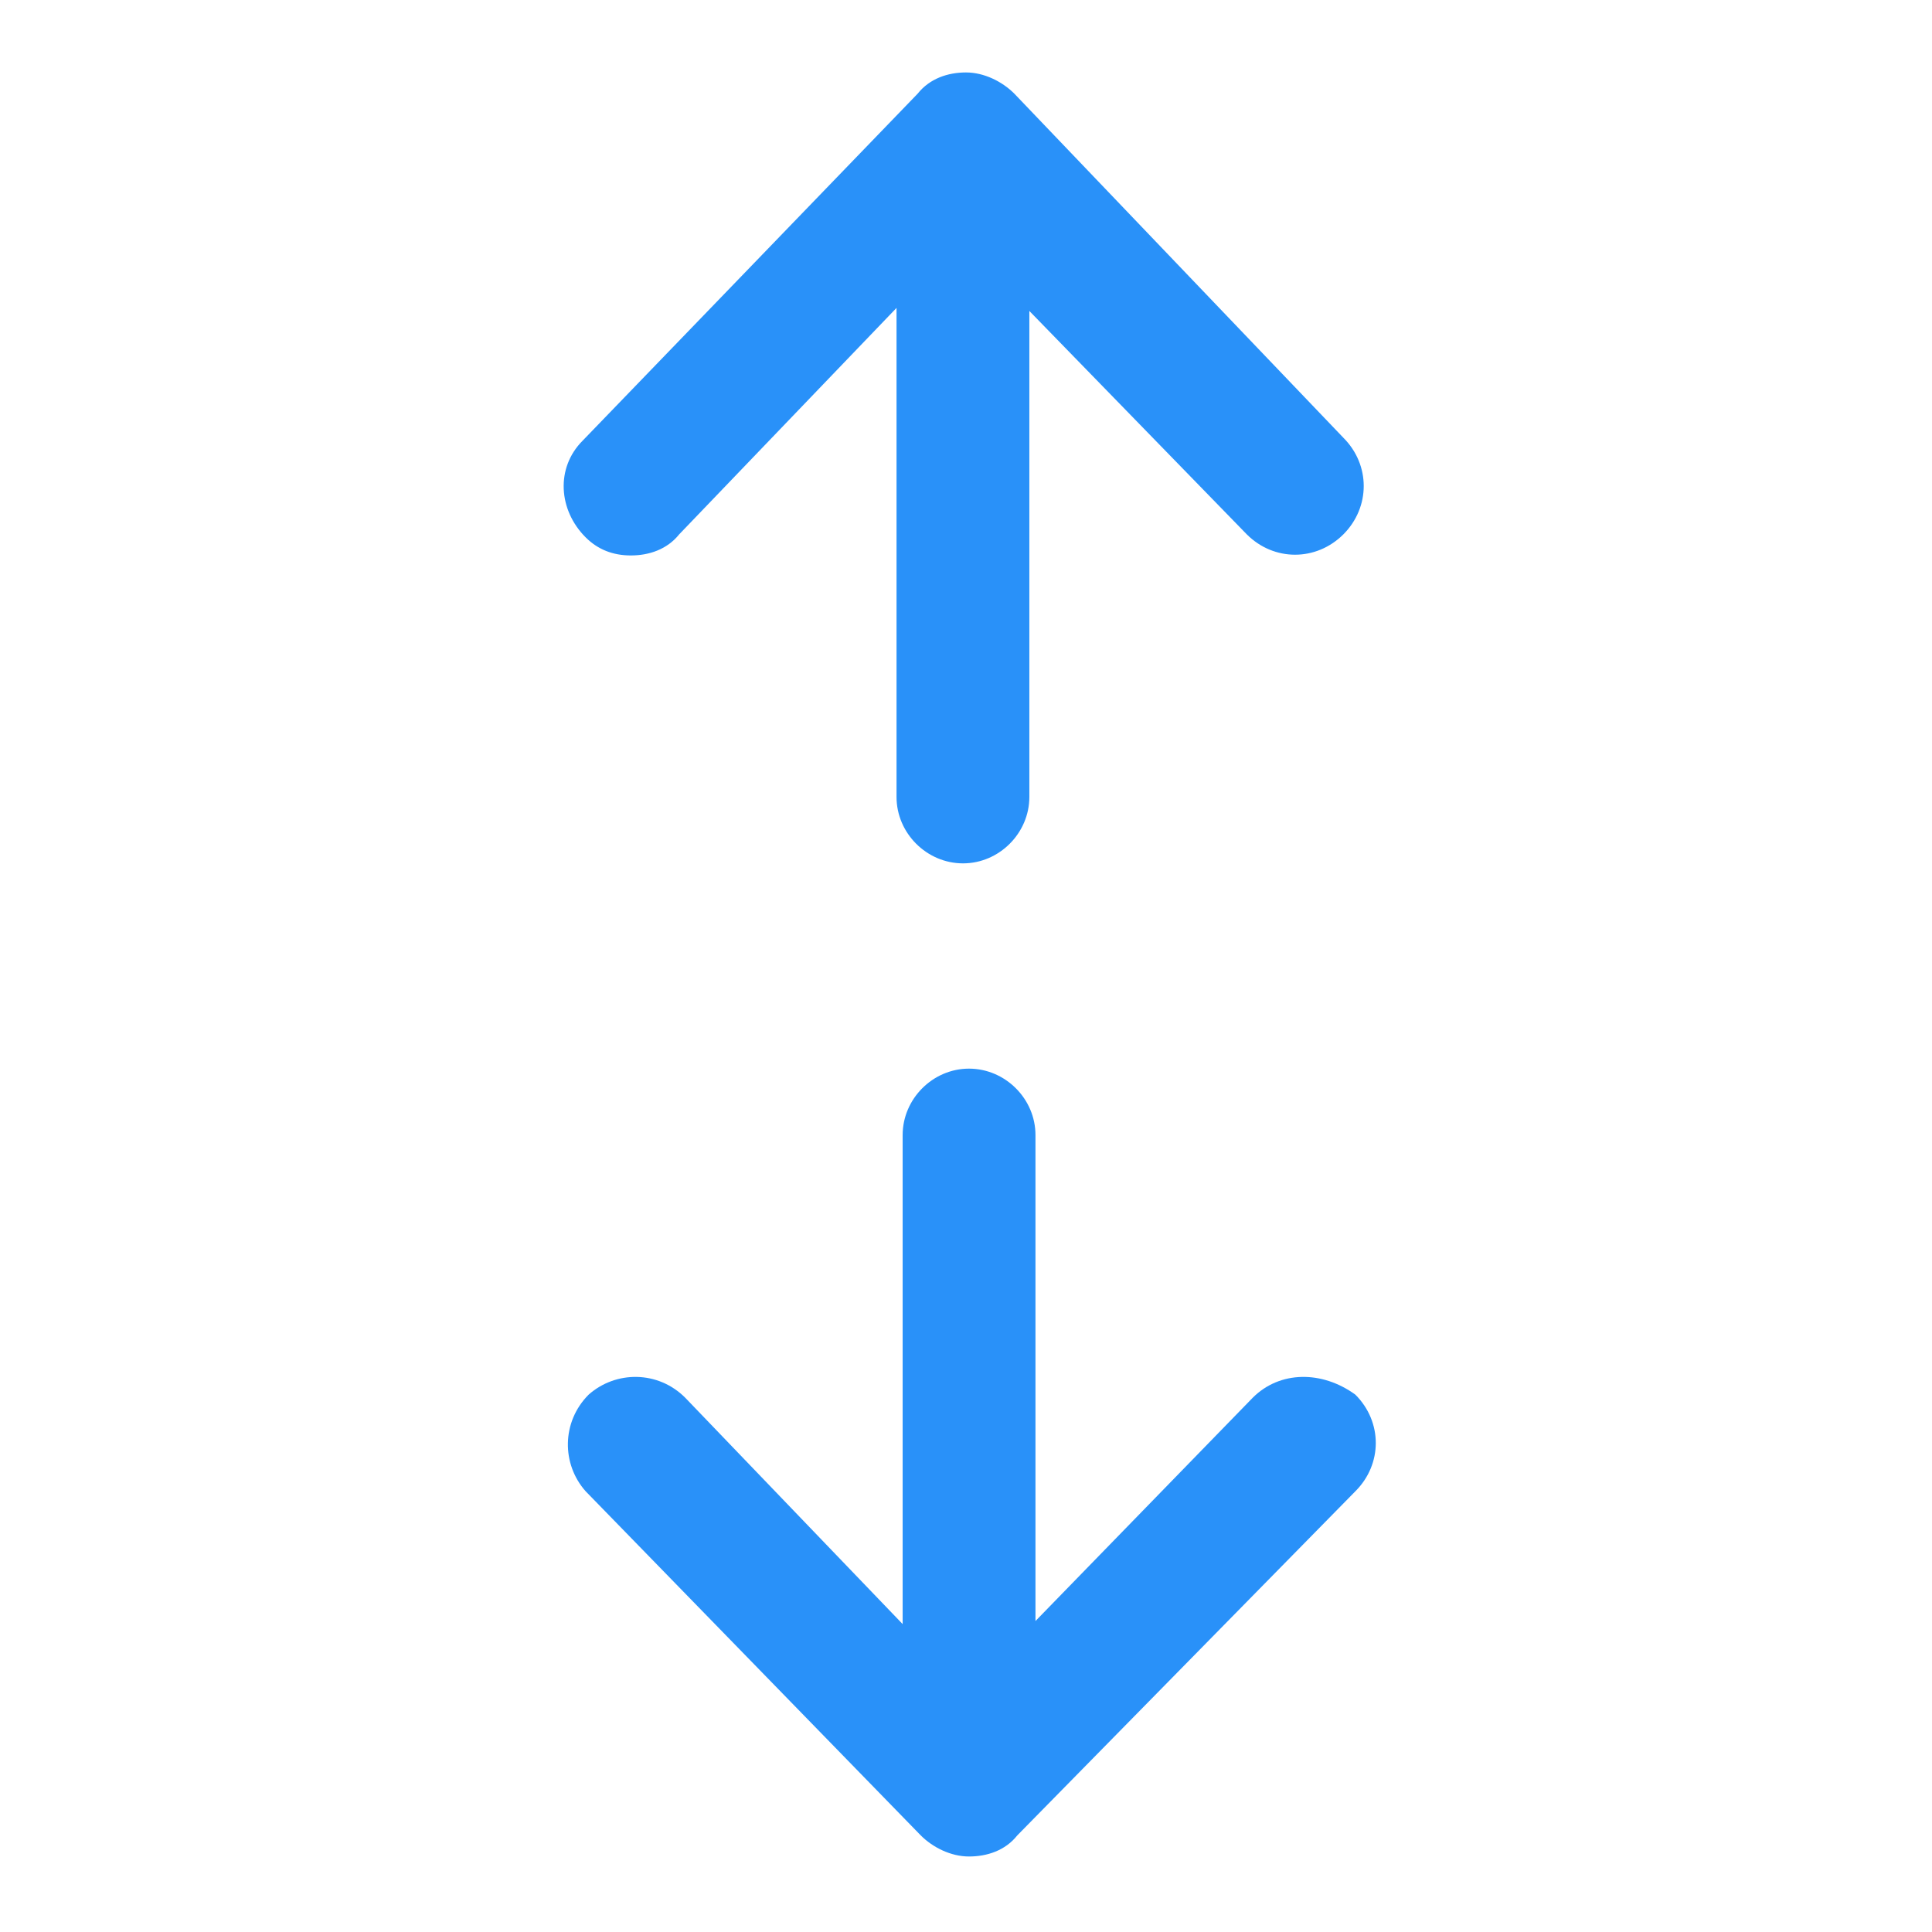
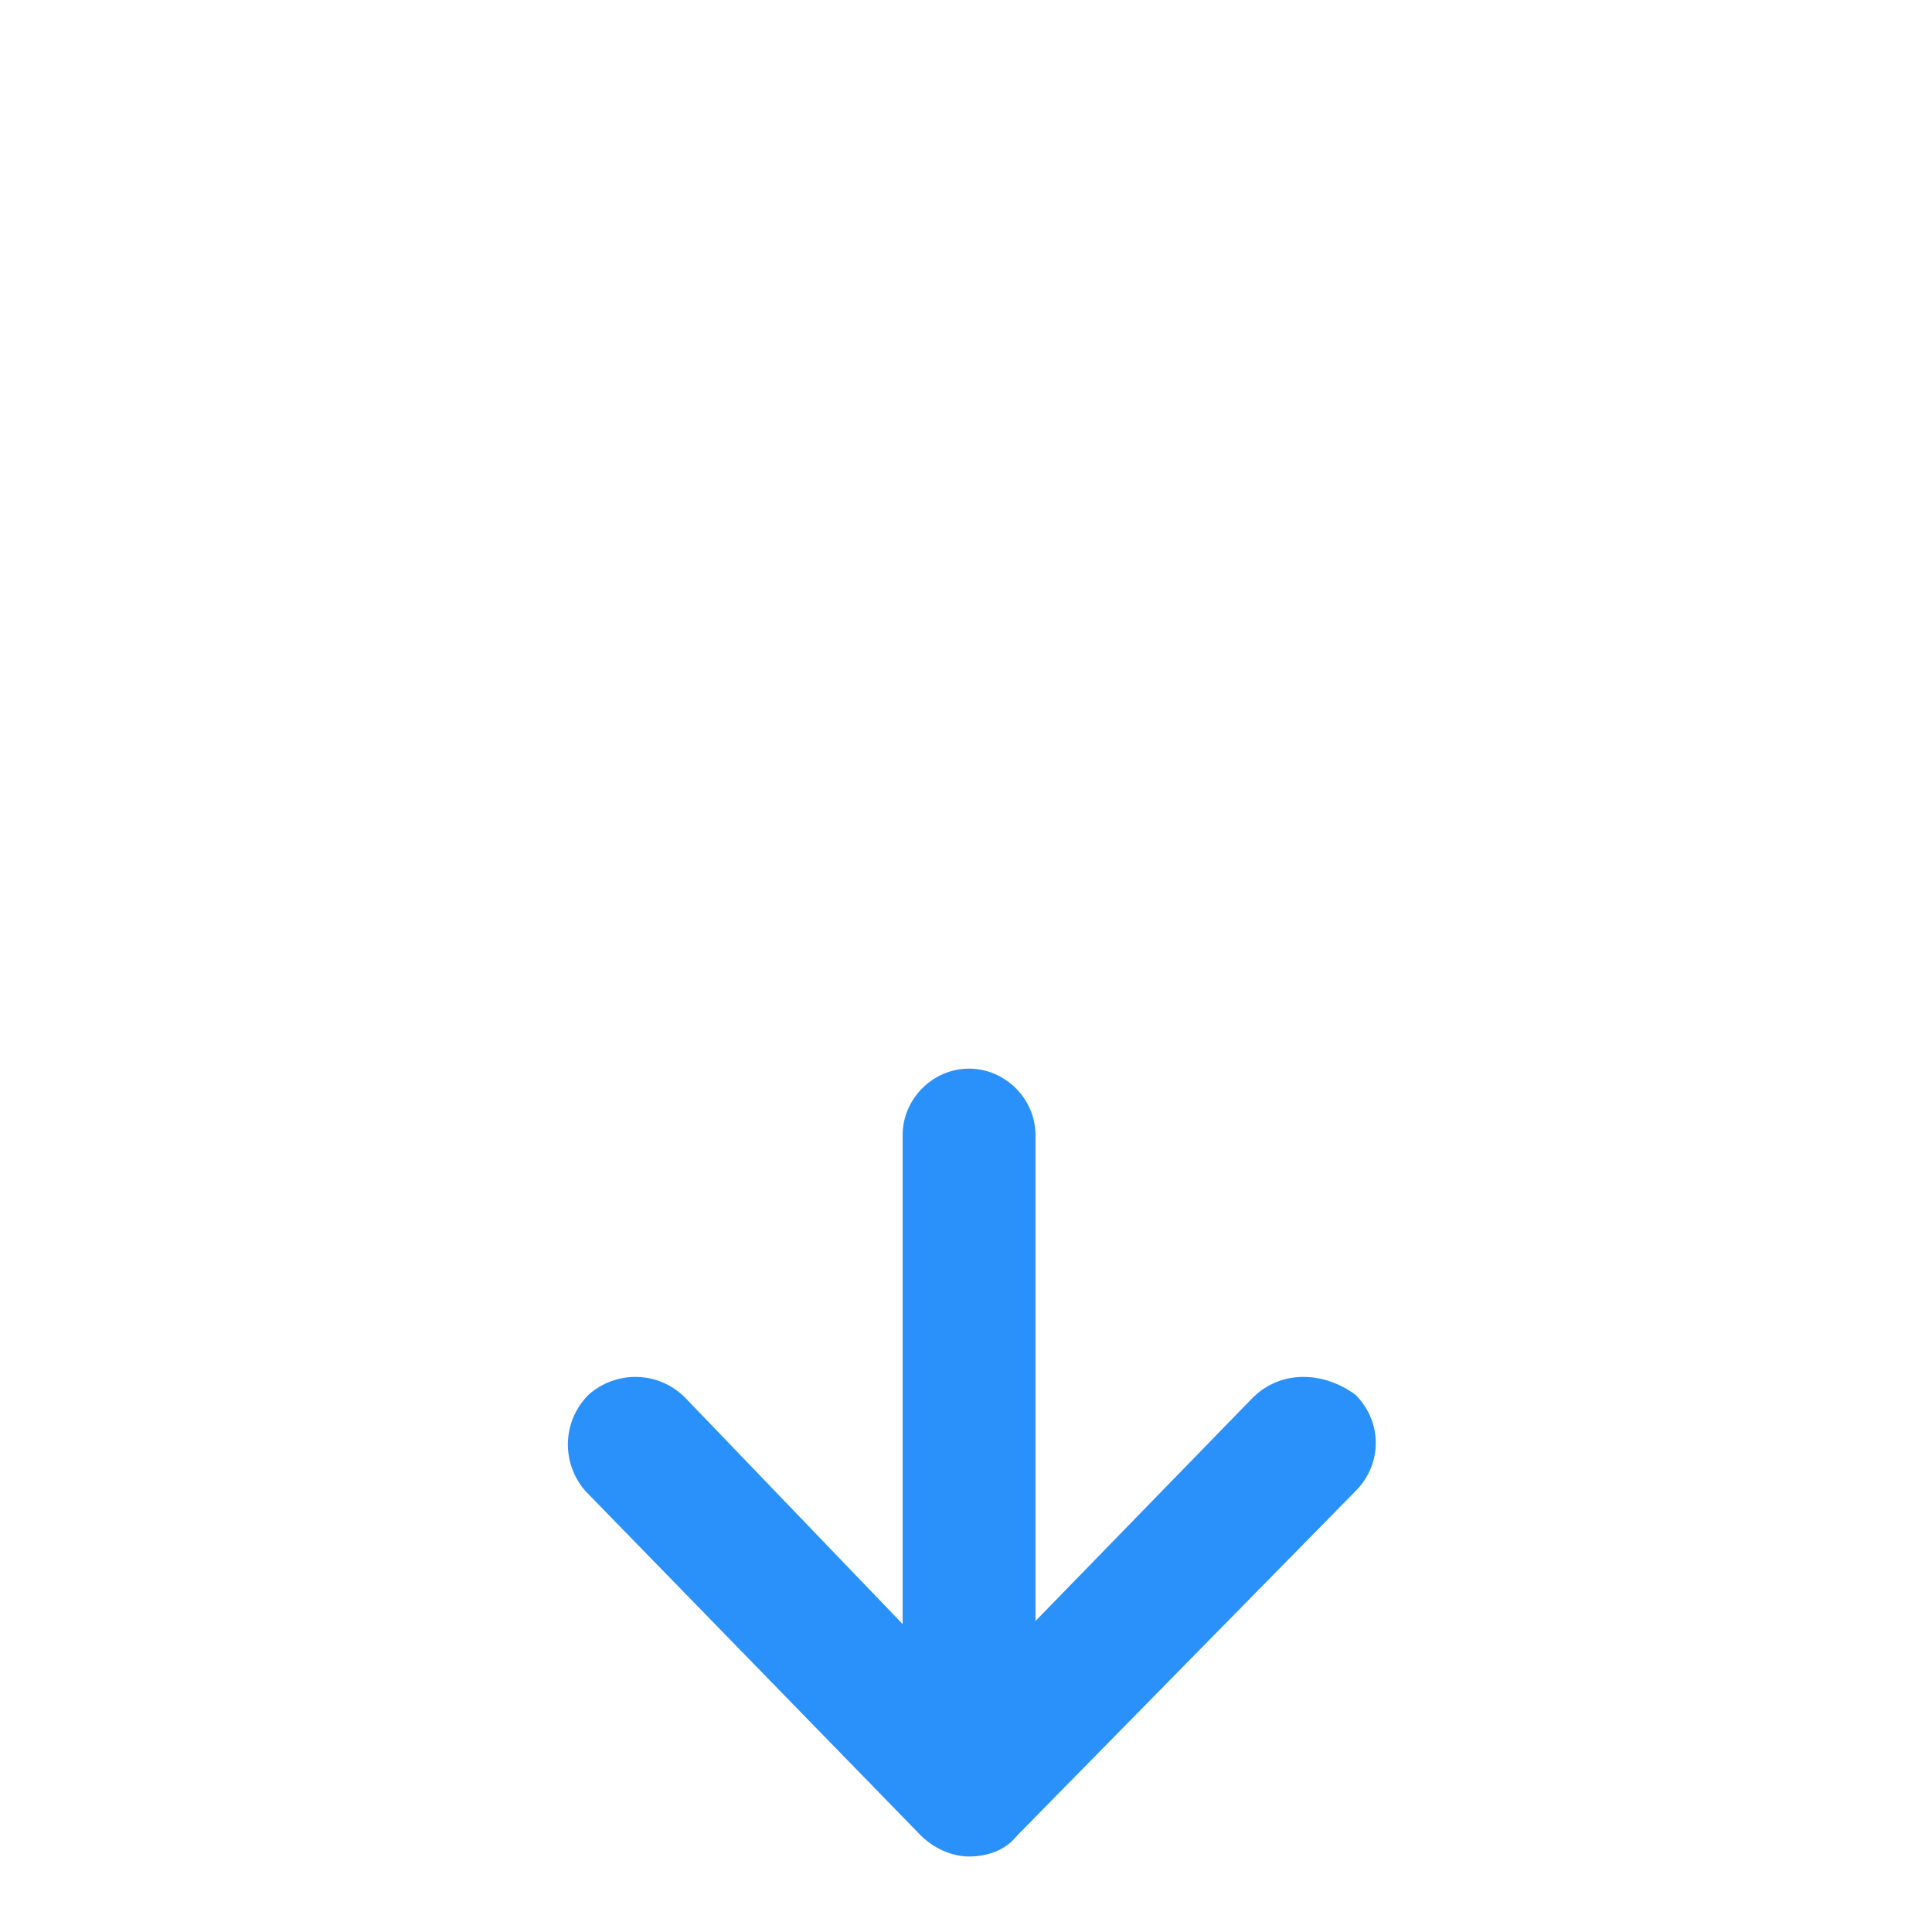
<svg xmlns="http://www.w3.org/2000/svg" width="24" height="24" viewBox="0 0 24 24" fill="none">
-   <path d="M7.837 6.9C8.062 6.9 8.287 6.825 8.437 6.638L11.137 3.825V9.9C11.137 10.35 11.512 10.725 11.963 10.725C12.412 10.725 12.787 10.35 12.787 9.9V3.863L15.488 6.638C15.825 6.975 16.35 6.975 16.688 6.638C17.025 6.3 17.025 5.775 16.688 5.438L12.6 1.163C12.45 1.013 12.225 0.9 12 0.9C11.775 0.9 11.55 0.975 11.4 1.163L7.237 5.475C6.9 5.813 6.937 6.338 7.275 6.675C7.425 6.825 7.612 6.9 7.837 6.9Z" fill="#2991F9" />
  <path d="M15.562 17.363L12.863 20.137V14.1C12.863 13.65 12.488 13.275 12.037 13.275C11.588 13.275 11.213 13.65 11.213 14.1V20.175L8.512 17.363C8.175 17.025 7.65 17.025 7.312 17.325C6.975 17.663 6.975 18.188 7.275 18.525L11.438 22.8C11.588 22.95 11.812 23.062 12.037 23.062C12.262 23.062 12.488 22.988 12.637 22.8L16.837 18.525C17.175 18.188 17.175 17.663 16.837 17.325C16.425 17.025 15.9 17.025 15.562 17.363Z" fill="#2991F9" />
</svg>